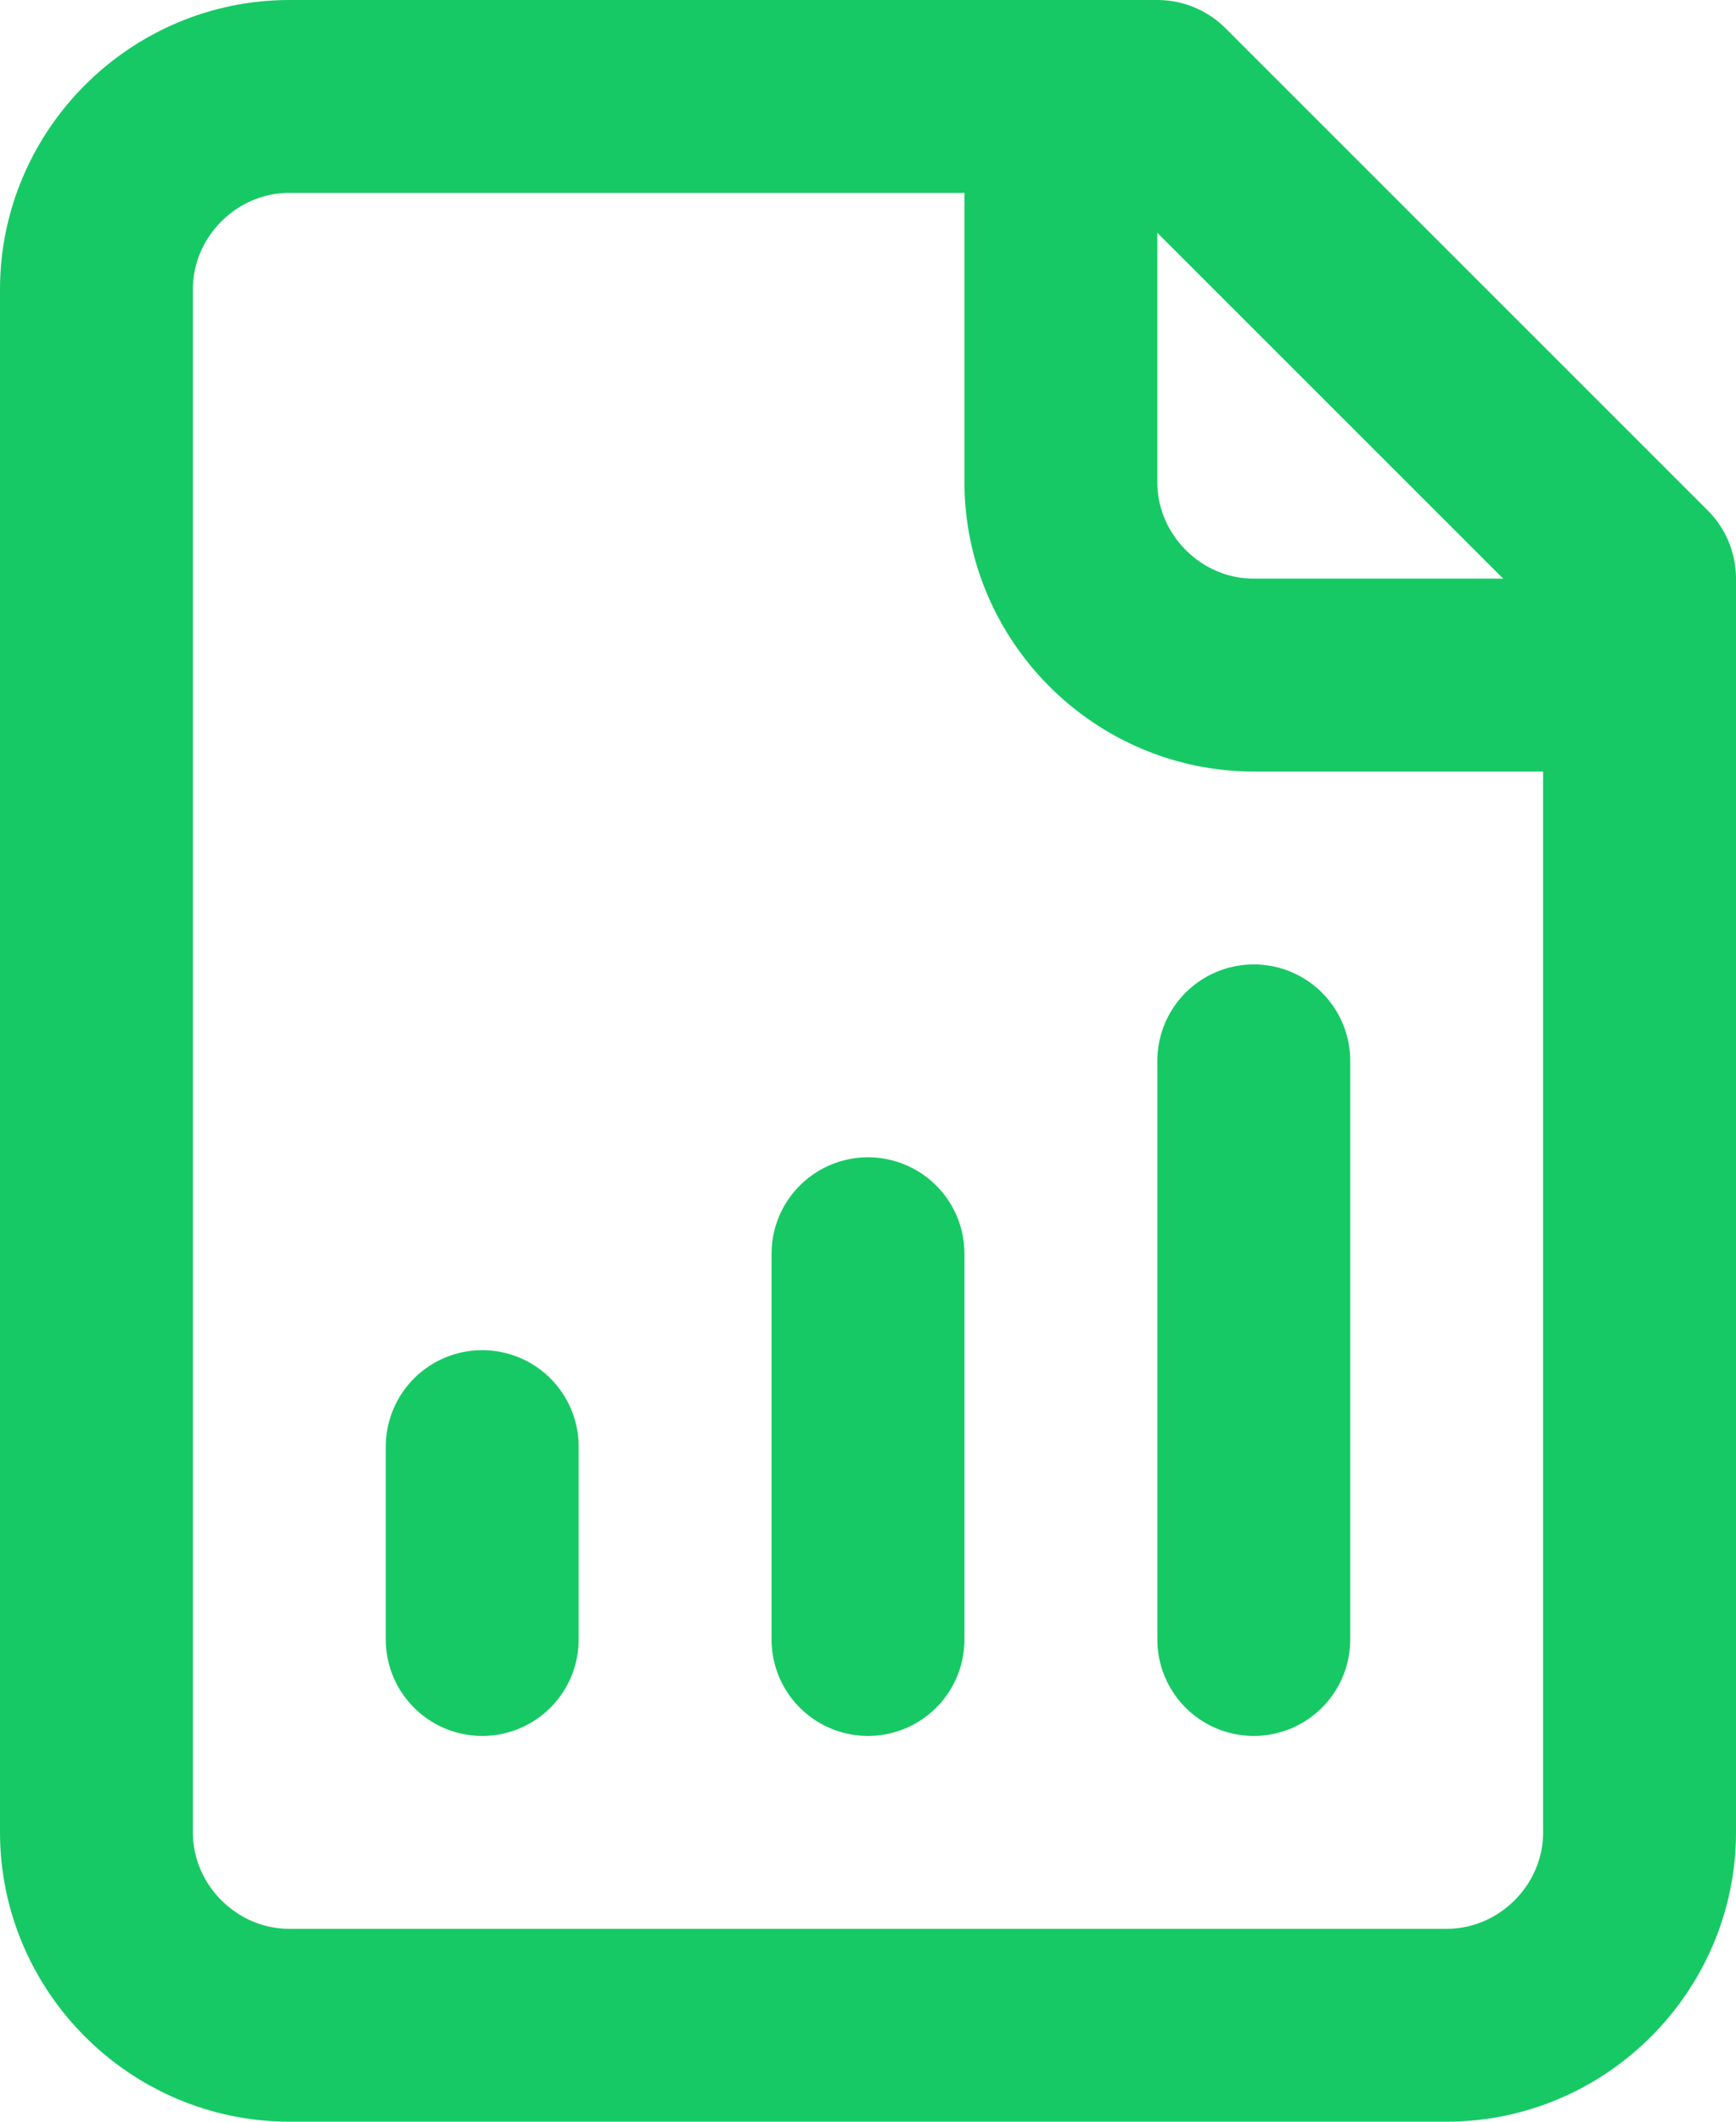
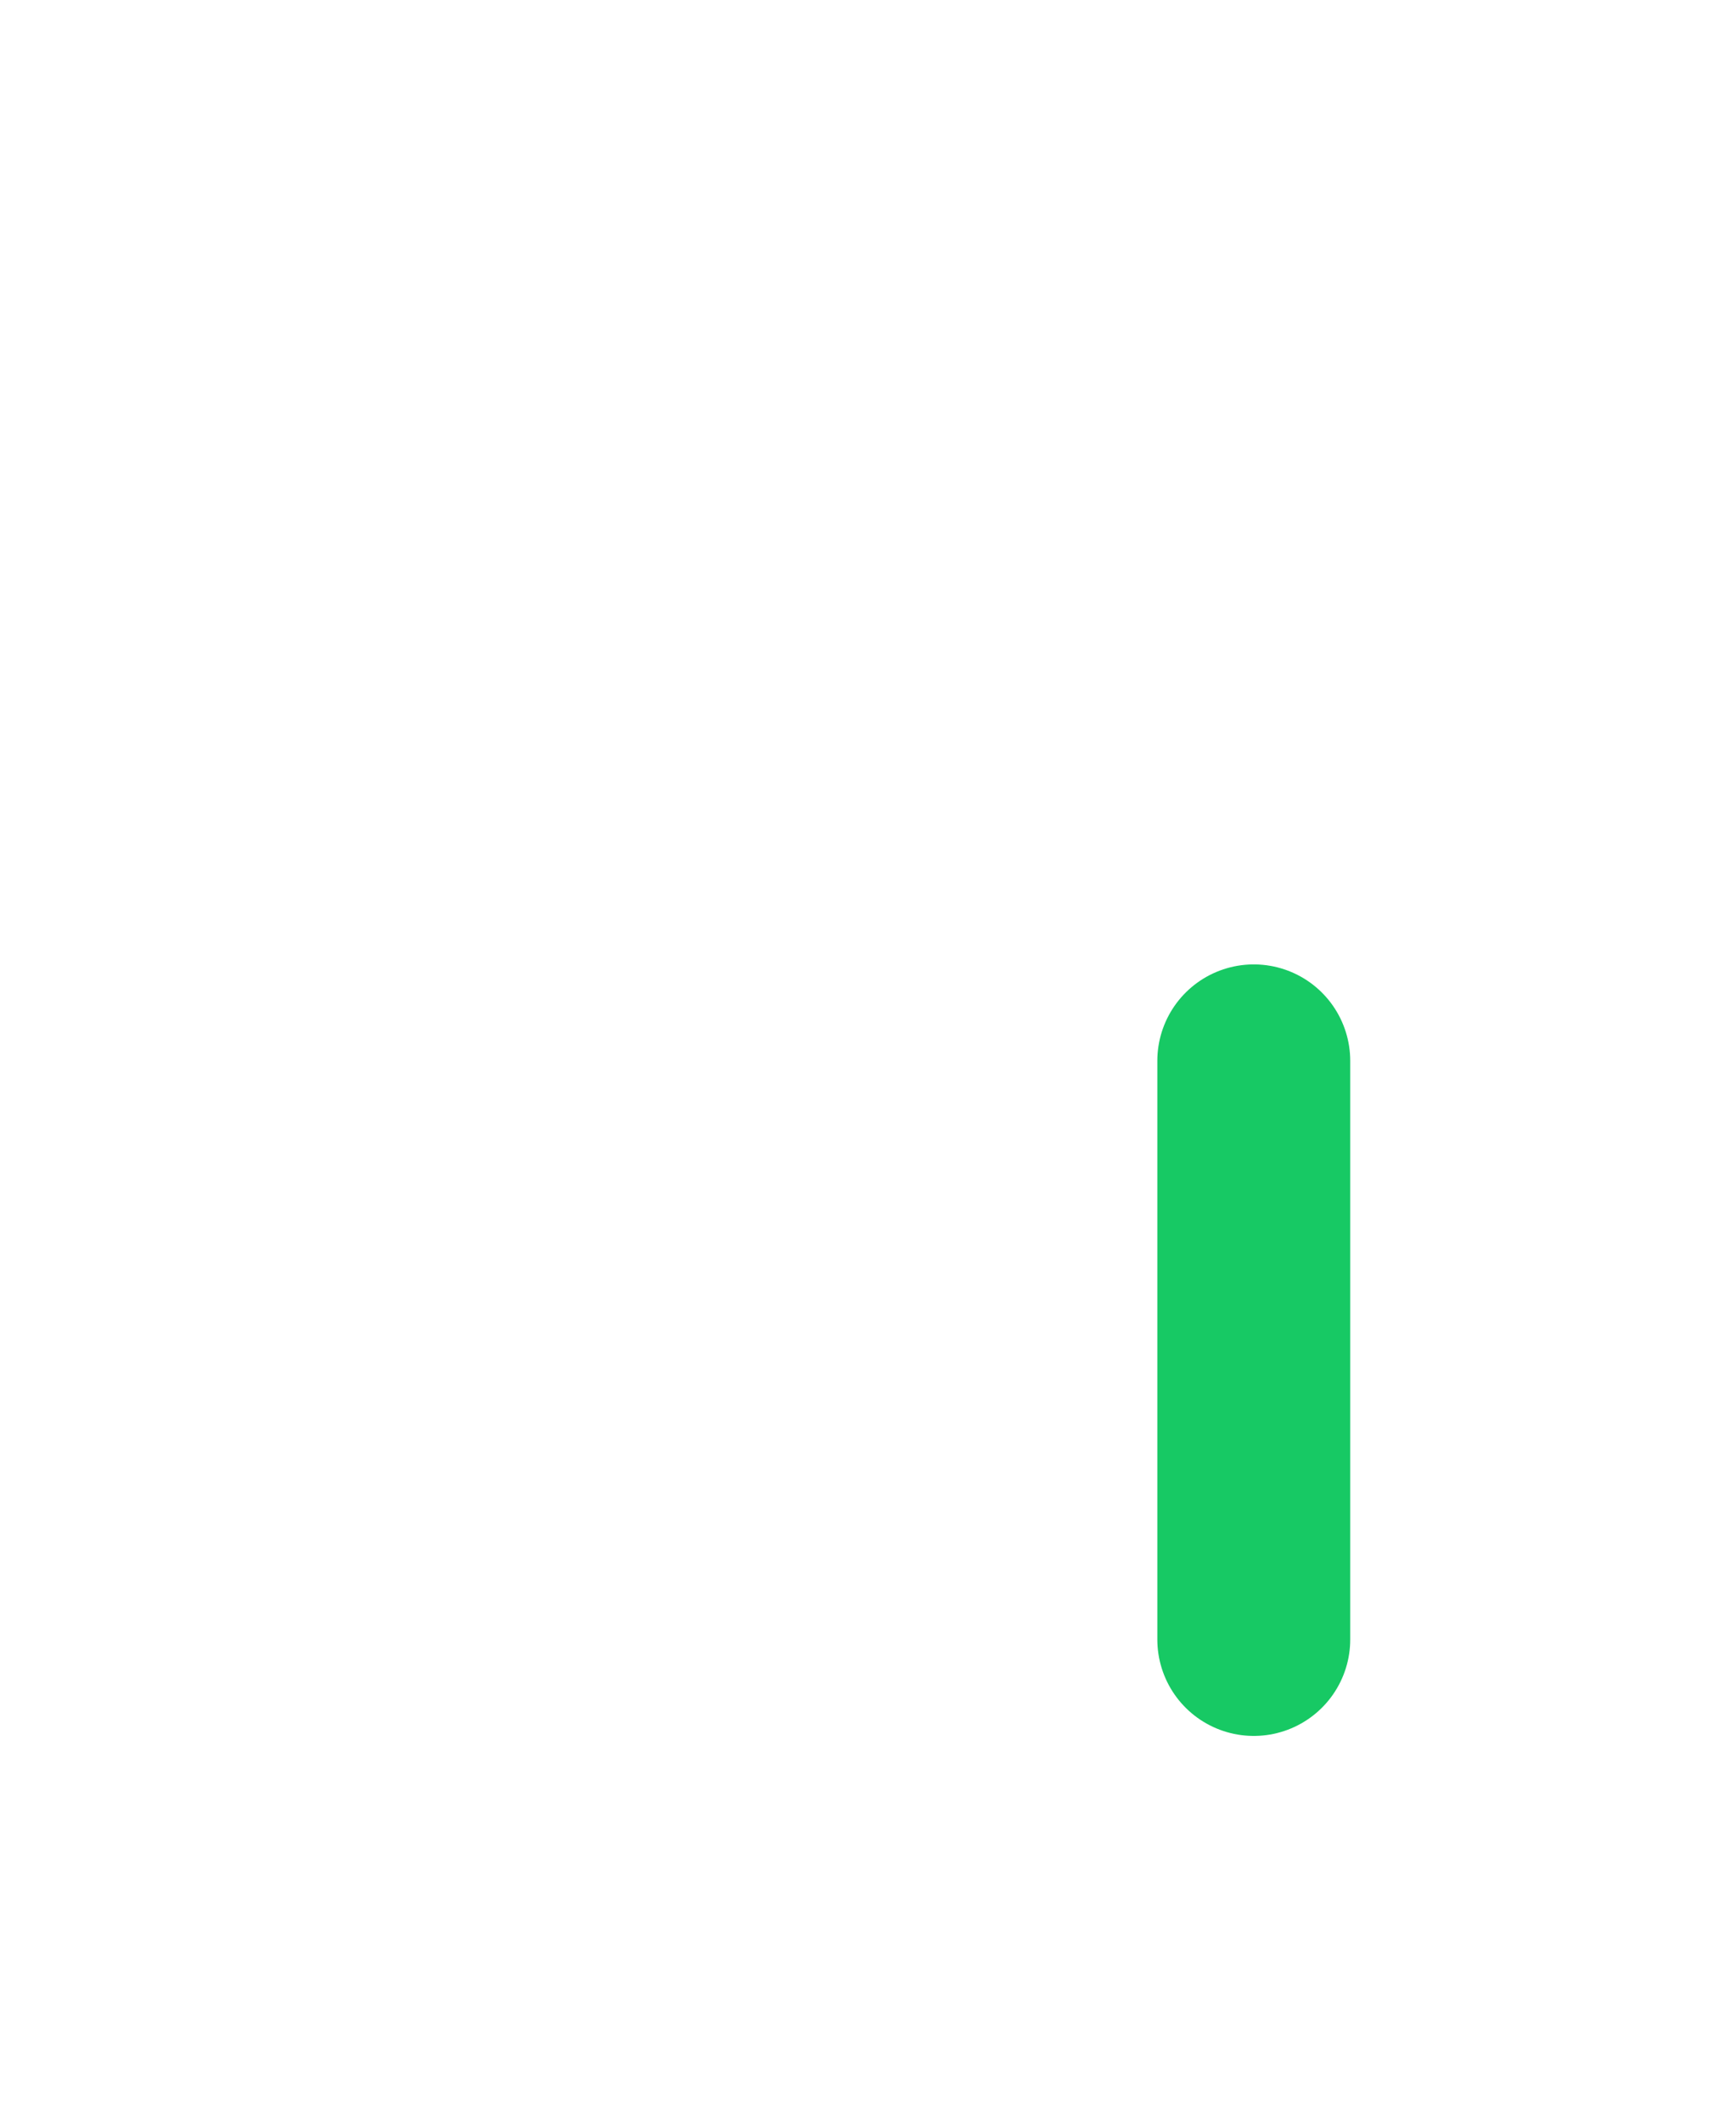
<svg xmlns="http://www.w3.org/2000/svg" width="100%" height="100%" viewBox="0 0 18 22" version="1.1" xml:space="preserve" style="fill-rule:evenodd;clip-rule:evenodd;stroke-linecap:round;stroke-linejoin:round;">
-   <path d="M12,1l-9,0c-1.097,0 -2,0.903 -2,2l0,16c0,1.097 0.903,2 2,2l12,0c1.097,0 2,-0.903 2,-2l0,-13l-5,-5Z" style="fill:none;fill-rule:nonzero;stroke:#17c964;stroke-width:2px;" />
-   <path d="M11,1l0,4c0,1.097 0.903,2 2,2l4,0" style="fill:none;fill-rule:nonzero;stroke:#17c964;stroke-width:2px;" />
-   <path d="M5,17l0,-2" style="fill:none;fill-rule:nonzero;stroke:#17c964;stroke-width:2px;" />
-   <path d="M9,17l0,-4" style="fill:none;fill-rule:nonzero;stroke:#17c964;stroke-width:2px;" />
  <path d="M13,17l0,-6" style="fill:none;fill-rule:nonzero;stroke:#17c964;stroke-width:2px;" />
</svg>